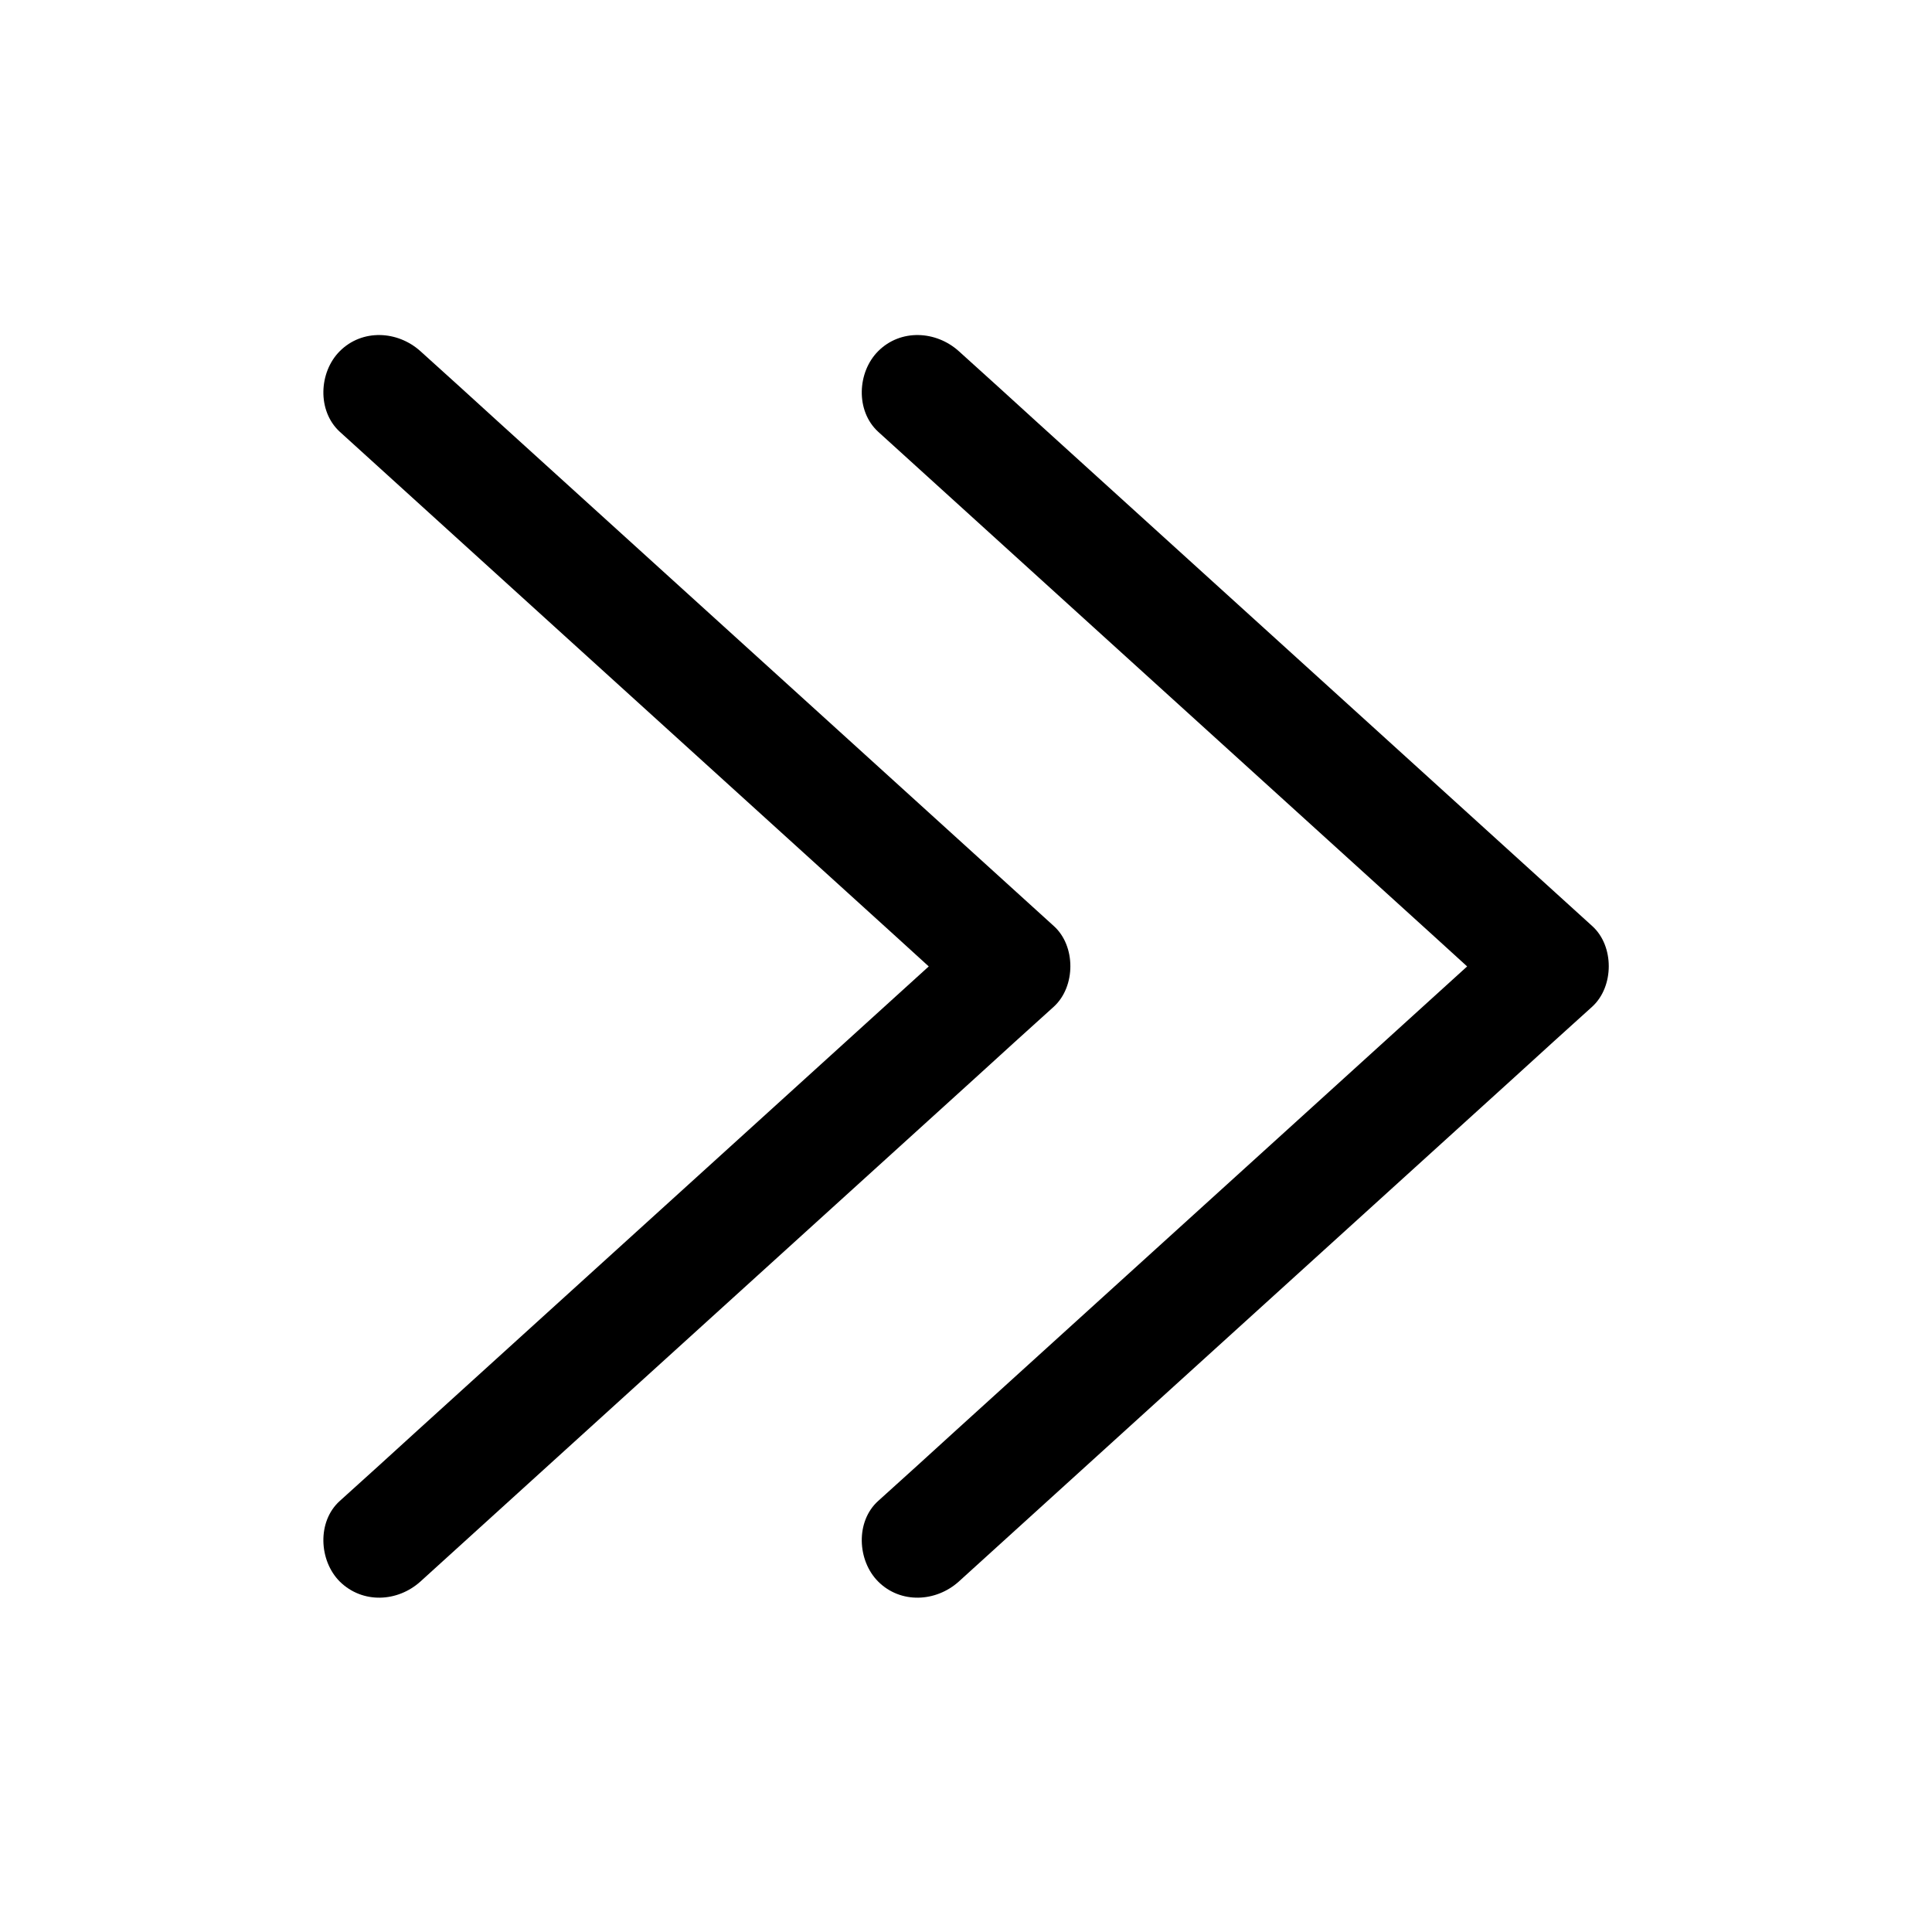
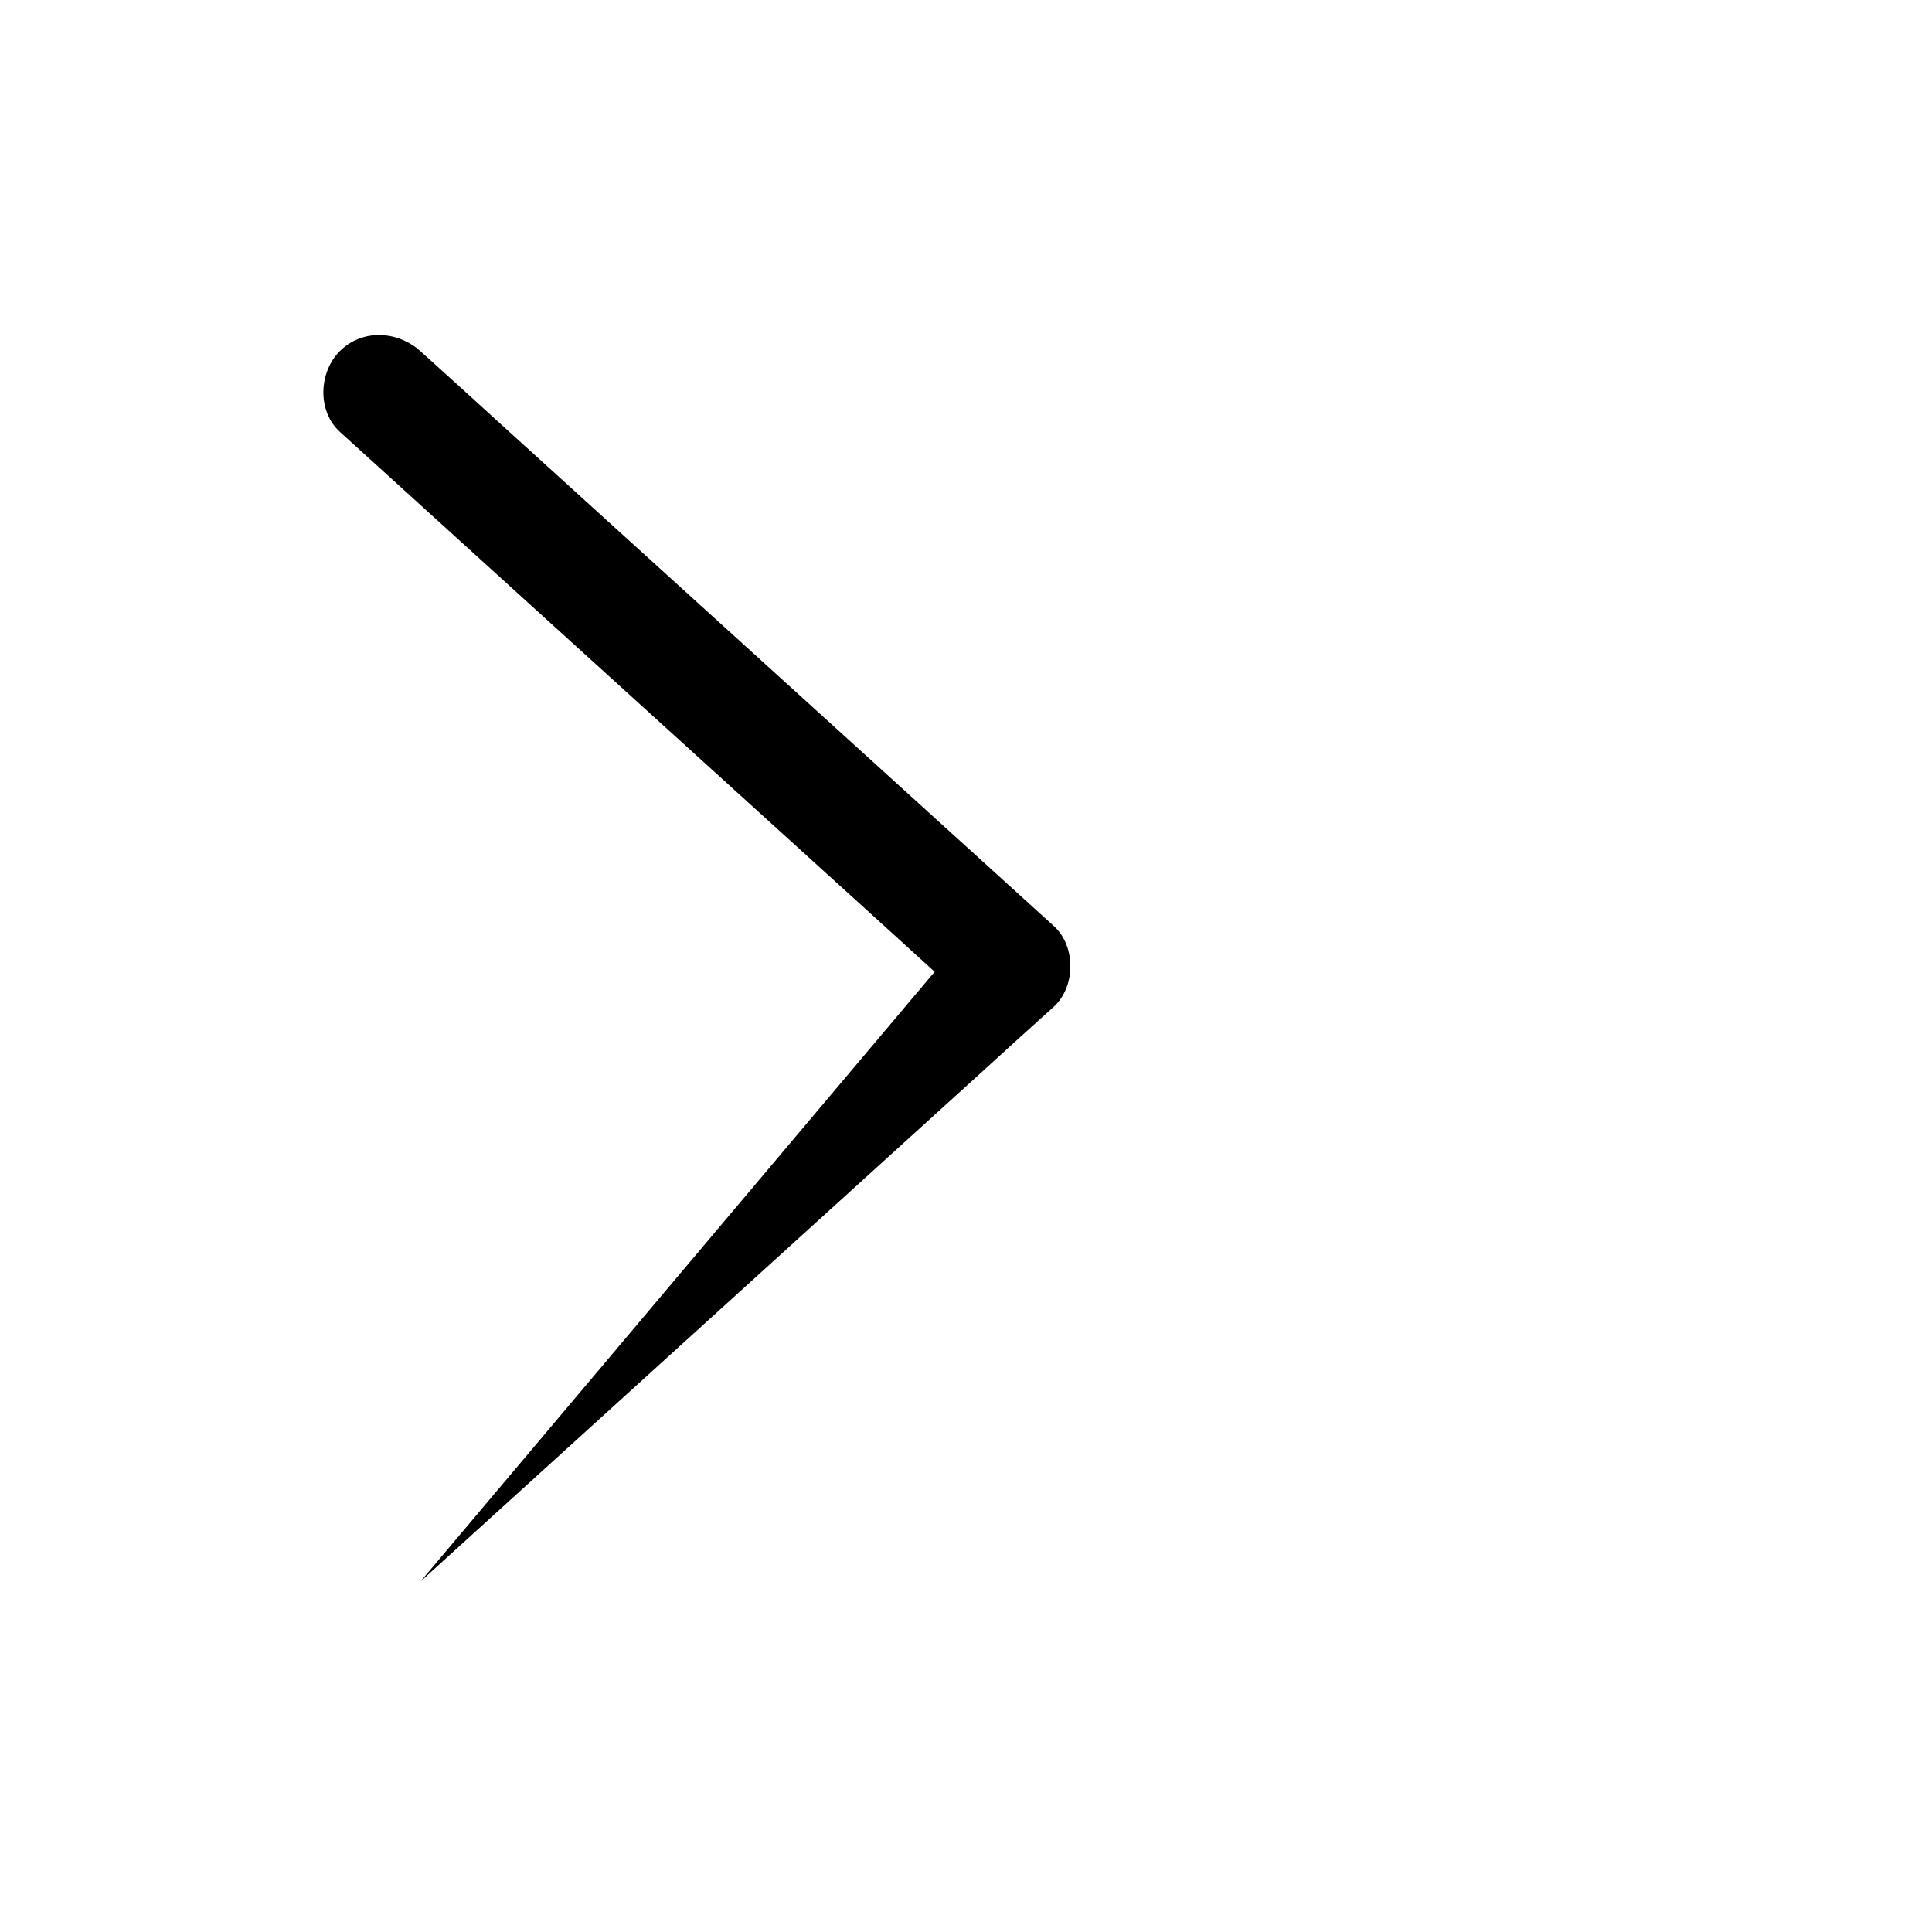
<svg xmlns="http://www.w3.org/2000/svg" fill="#000000" width="800px" height="800px" version="1.1" viewBox="144 144 512 512">
  <g>
-     <path d="m398.09 563.13c18.941-17.23 37.887-34.359 56.828-51.59 30.129-27.305 60.254-54.715 90.383-82.02 6.852-6.246 13.703-12.496 20.656-18.742 5.844-5.34 5.844-16.121 0-21.363-18.941-17.23-37.887-34.359-56.828-51.59-30.129-27.305-60.254-54.715-90.383-82.02-6.852-6.246-13.703-12.496-20.656-18.742-6.047-5.441-15.418-5.945-21.363 0-5.543 5.543-6.047 15.82 0 21.363 18.941 17.23 37.887 34.359 56.828 51.59 30.129 27.305 60.254 54.715 90.383 82.02 6.852 6.246 13.703 12.496 20.656 18.742v-21.363c-18.941 17.23-37.887 34.359-56.828 51.59-30.129 27.305-60.254 54.715-90.383 82.02-6.852 6.246-13.703 12.496-20.656 18.742-6.047 5.441-5.543 15.82 0 21.363 5.945 5.945 15.316 5.441 21.363 0z" />
-     <path d="m255.41 563.13c18.941-17.23 37.887-34.359 56.828-51.59 30.129-27.305 60.254-54.715 90.383-82.02 6.852-6.246 13.703-12.496 20.656-18.742 5.844-5.34 5.844-16.121 0-21.363-18.941-17.23-37.887-34.359-56.828-51.59-30.129-27.305-60.254-54.715-90.383-82.02-6.852-6.246-13.703-12.496-20.656-18.742-6.047-5.441-15.418-5.945-21.363 0-5.543 5.543-6.047 15.82 0 21.363 18.941 17.23 37.887 34.359 56.828 51.59 30.129 27.305 60.254 54.715 90.383 82.02 6.852 6.246 13.703 12.496 20.656 18.742v-21.363c-18.941 17.23-37.887 34.359-56.828 51.59-30.129 27.305-60.254 54.715-90.383 82.02-6.852 6.246-13.703 12.496-20.656 18.742-6.047 5.441-5.543 15.82 0 21.363 6.047 5.945 15.316 5.441 21.363 0z" />
+     <path d="m255.41 563.13c18.941-17.23 37.887-34.359 56.828-51.59 30.129-27.305 60.254-54.715 90.383-82.02 6.852-6.246 13.703-12.496 20.656-18.742 5.844-5.34 5.844-16.121 0-21.363-18.941-17.23-37.887-34.359-56.828-51.59-30.129-27.305-60.254-54.715-90.383-82.02-6.852-6.246-13.703-12.496-20.656-18.742-6.047-5.441-15.418-5.945-21.363 0-5.543 5.543-6.047 15.82 0 21.363 18.941 17.23 37.887 34.359 56.828 51.59 30.129 27.305 60.254 54.715 90.383 82.02 6.852 6.246 13.703 12.496 20.656 18.742v-21.363z" />
  </g>
</svg>